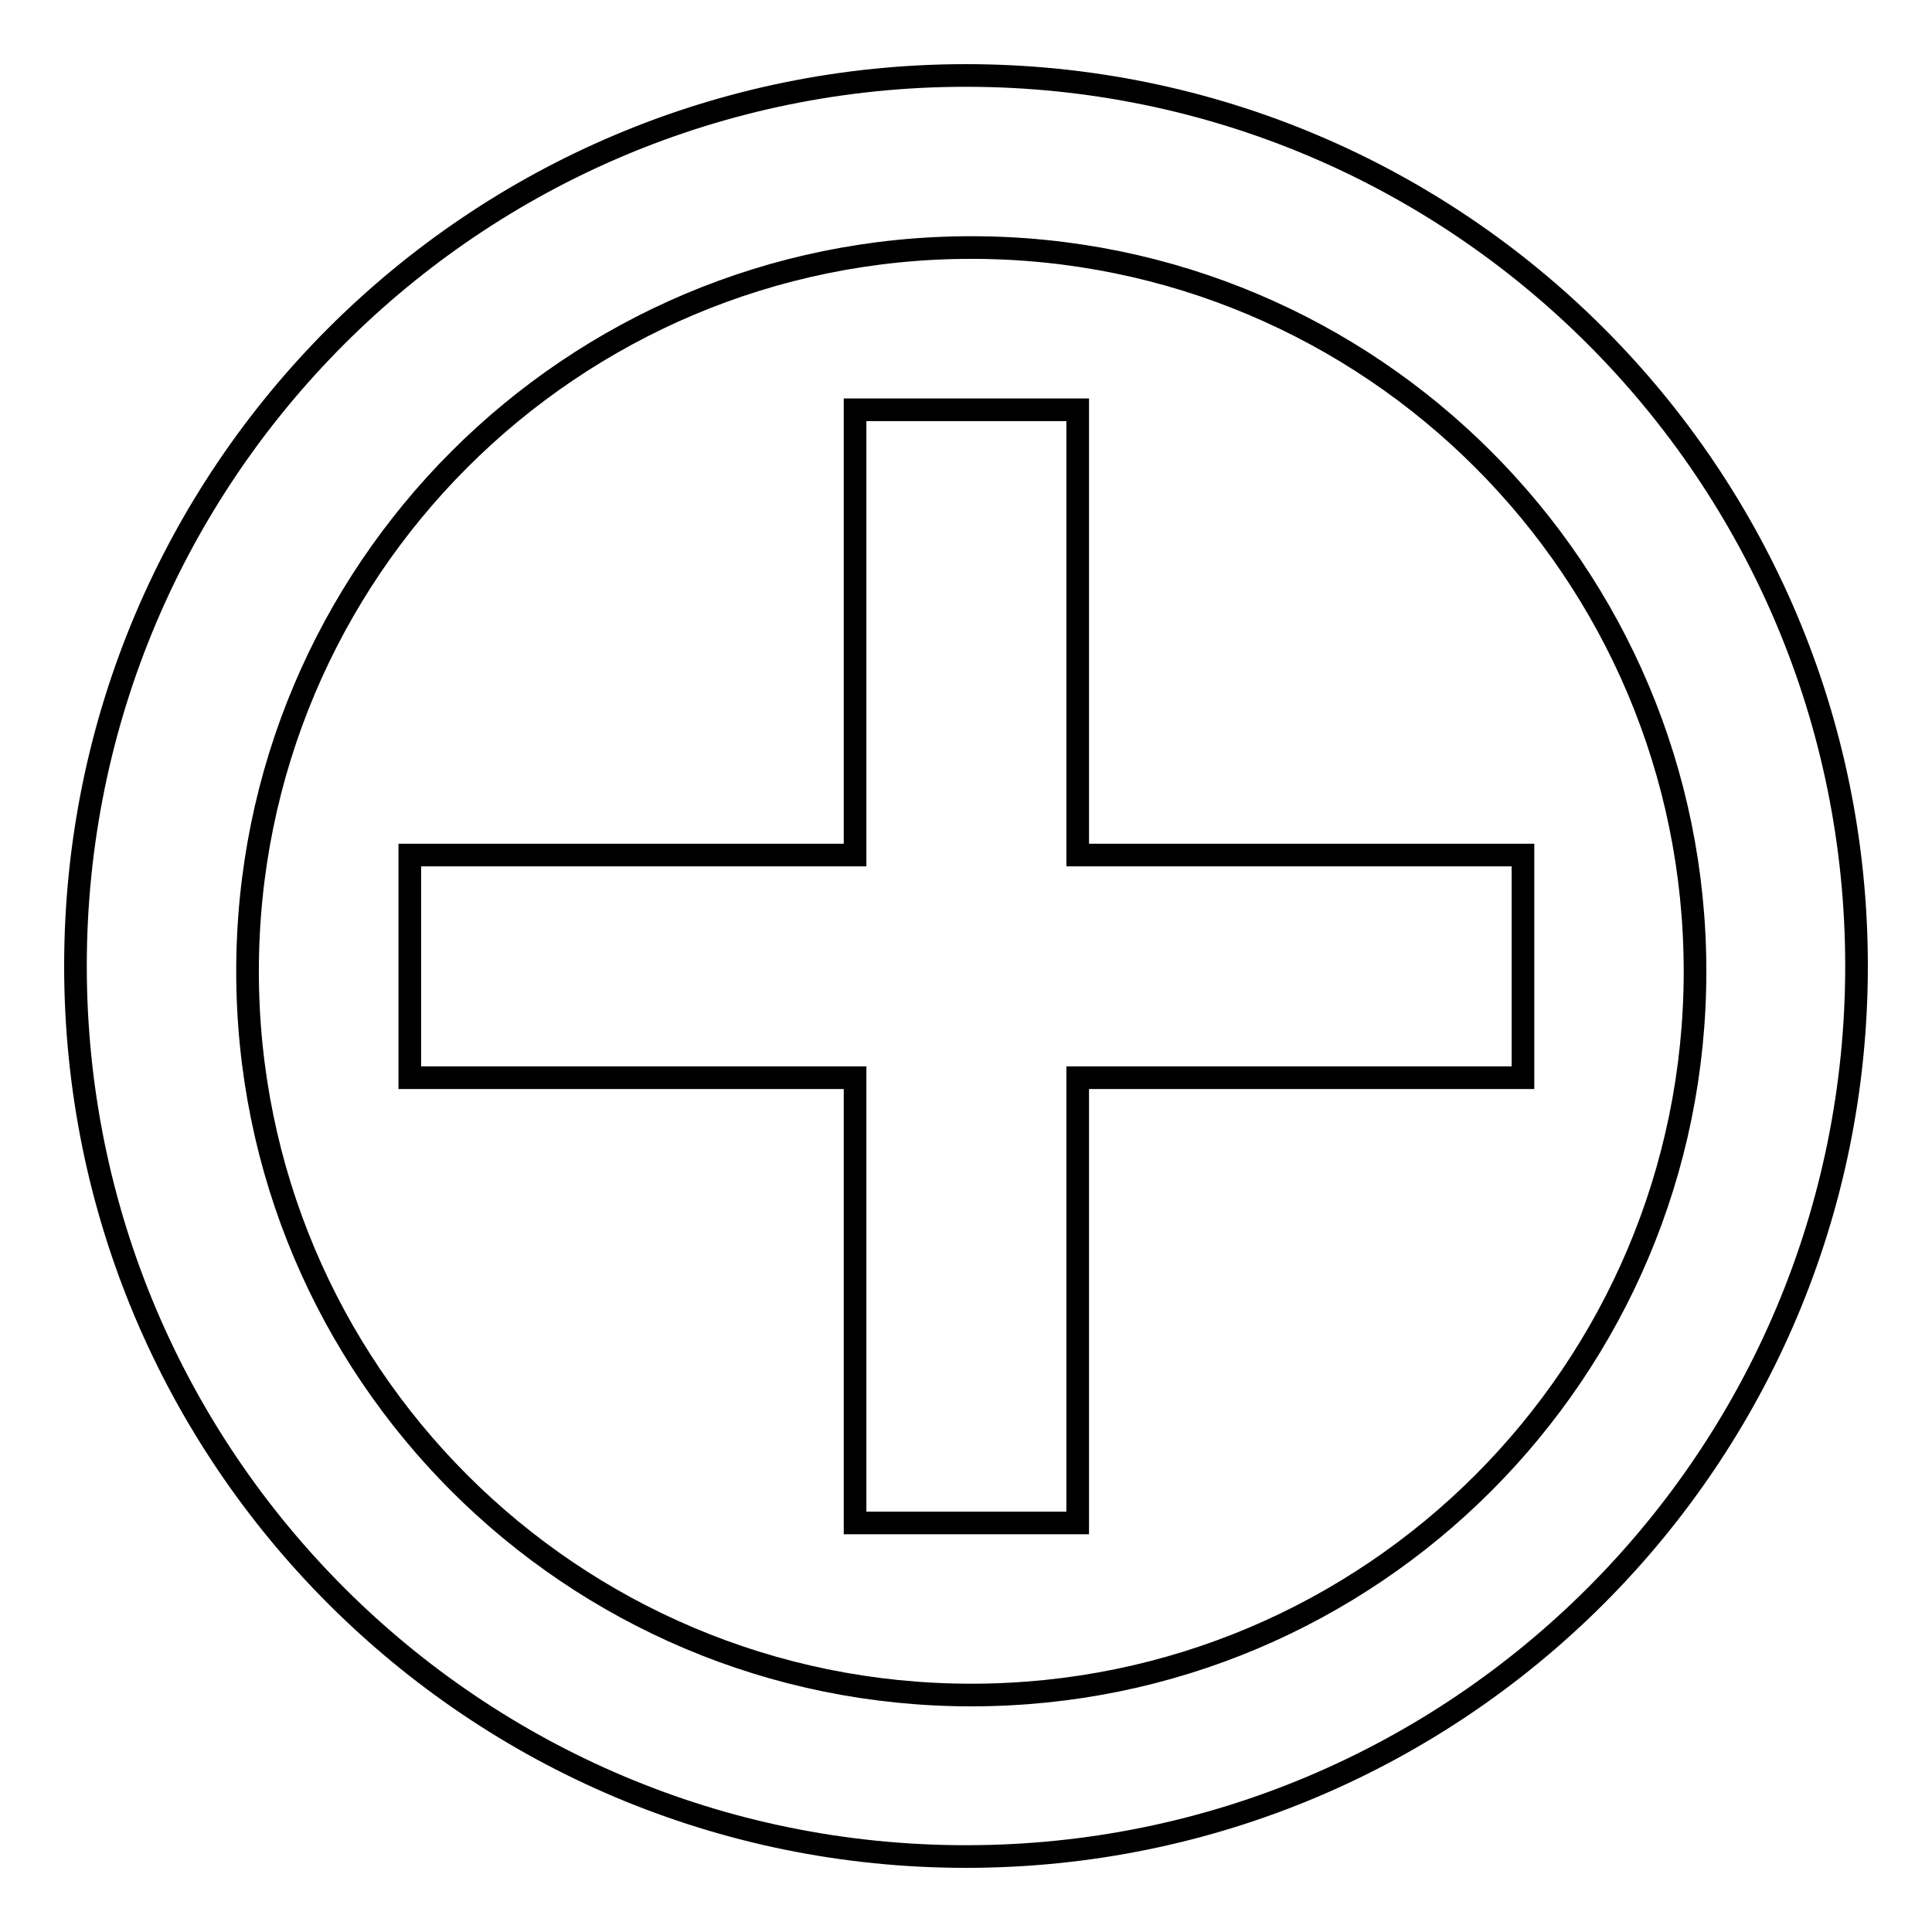
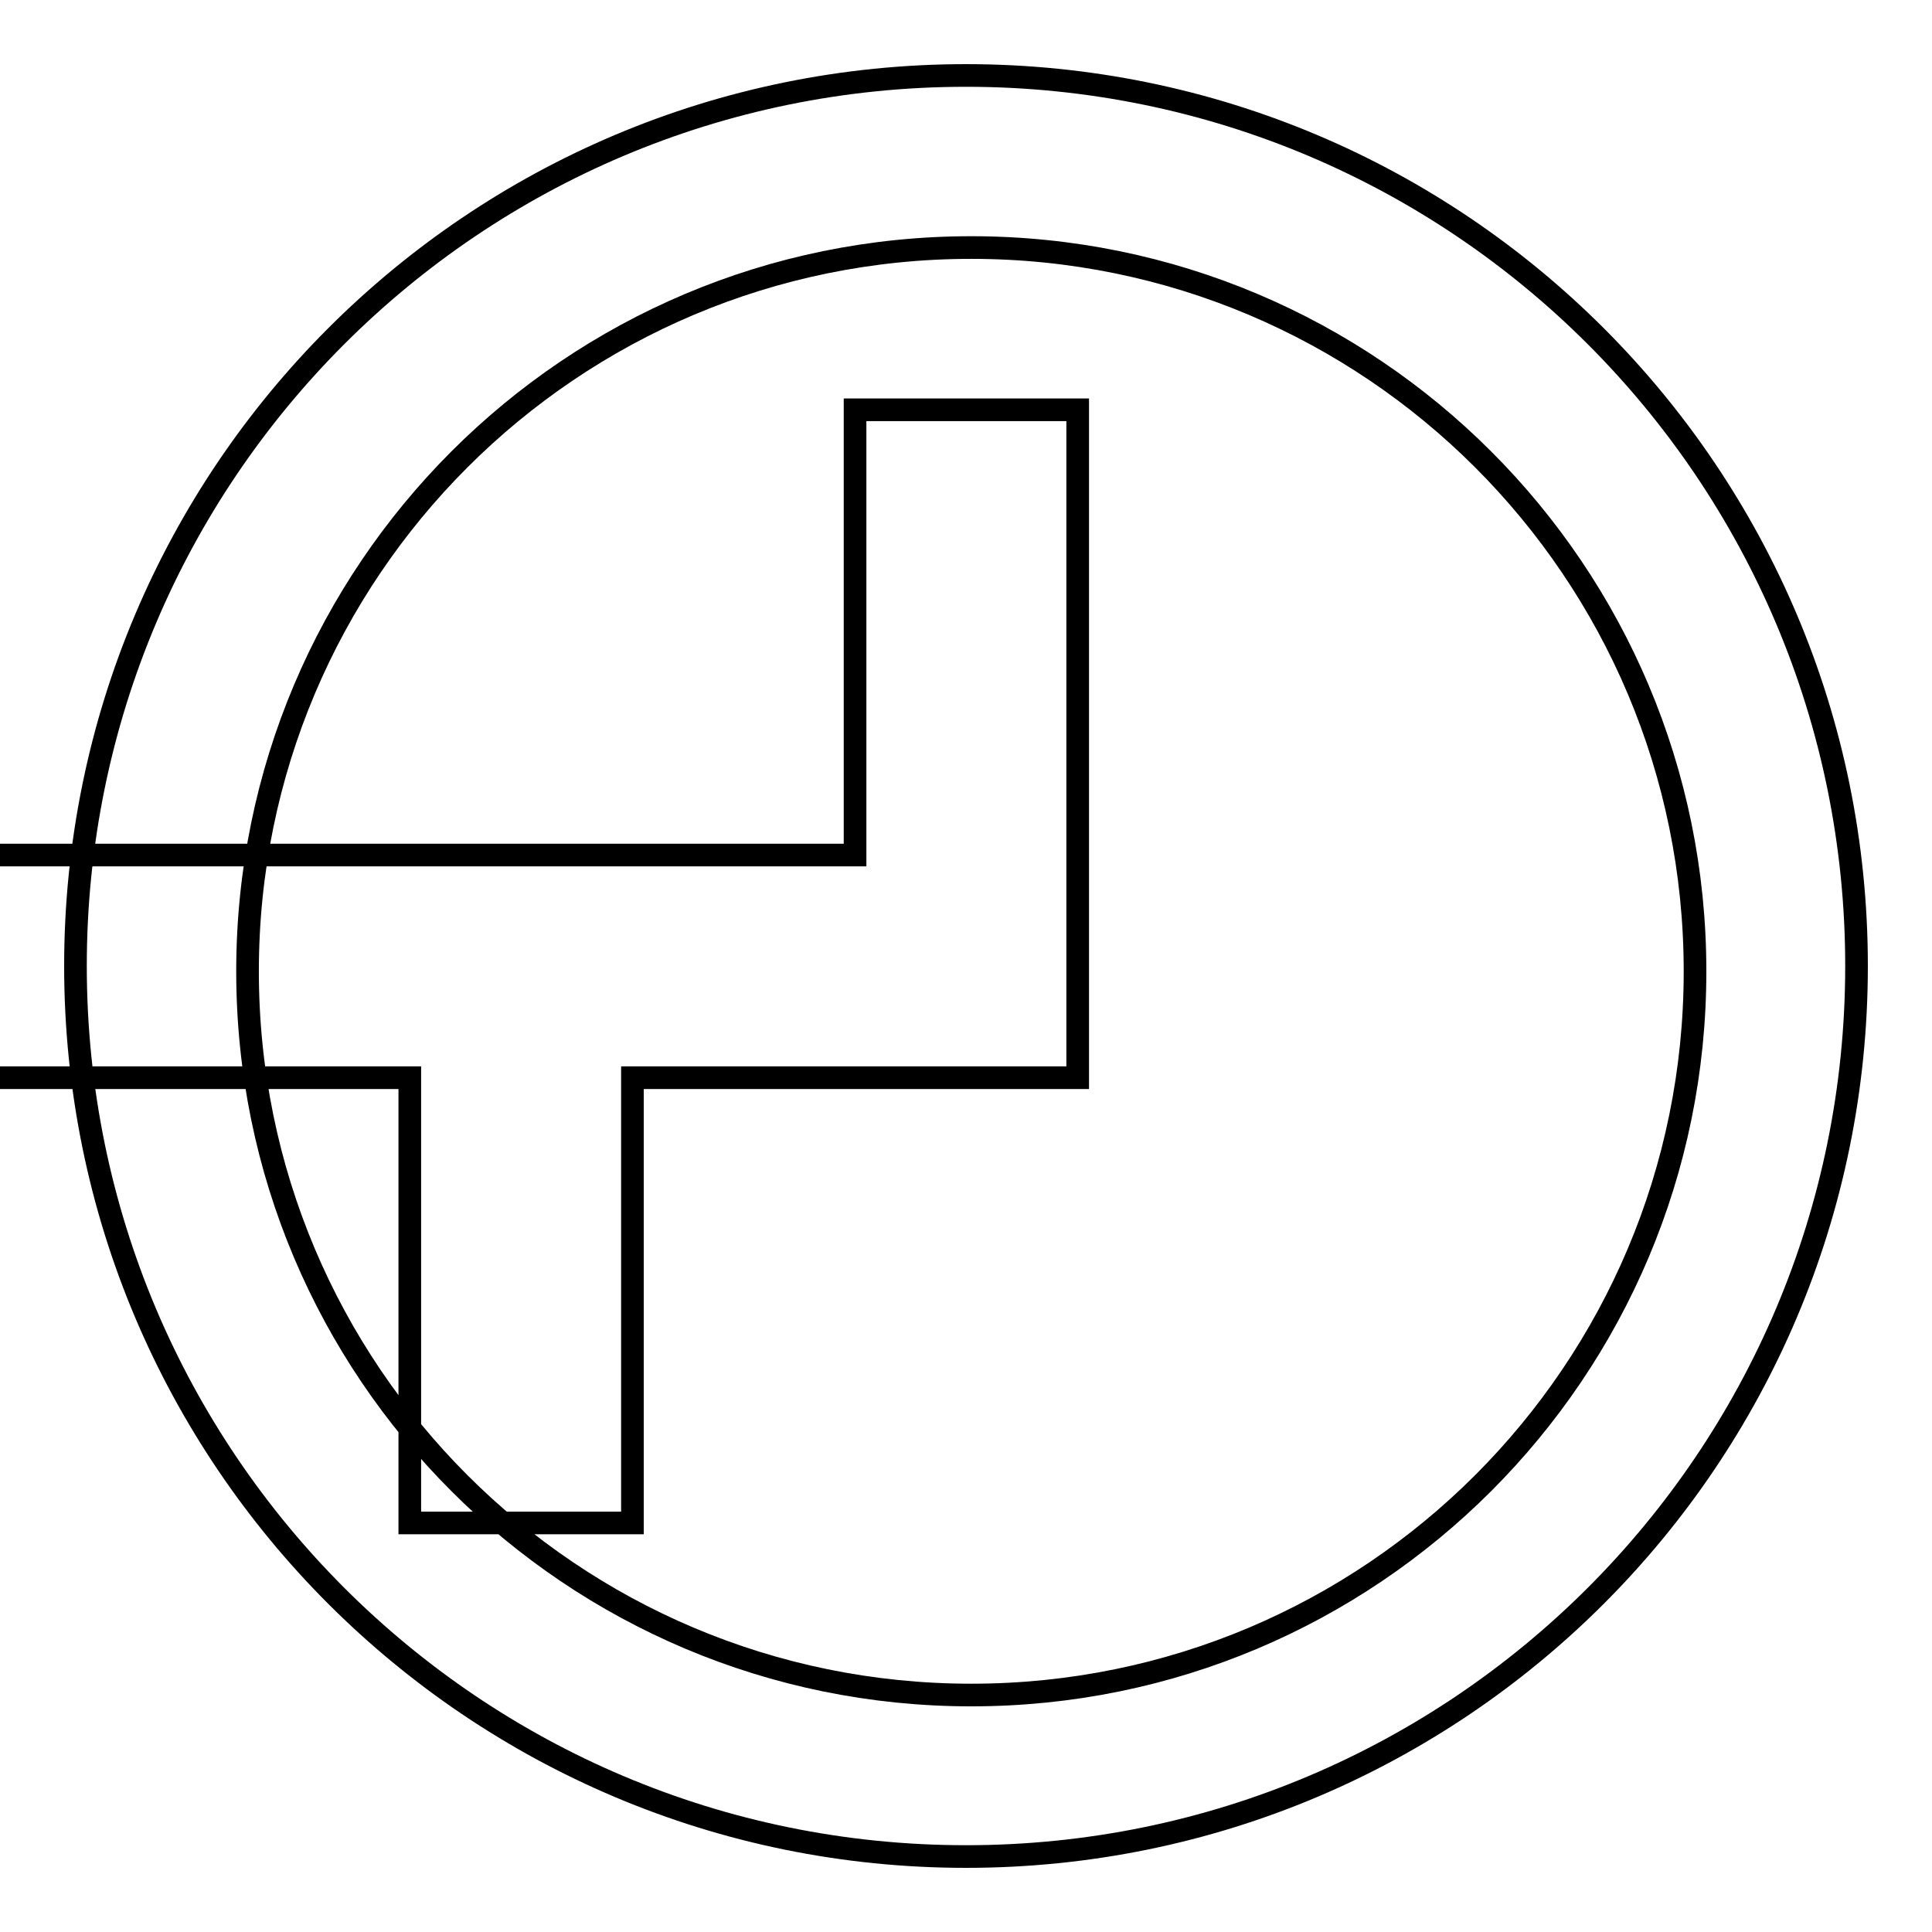
<svg xmlns="http://www.w3.org/2000/svg" version="1.1" x="0px" y="0px" viewBox="0 0 256 256" enable-background="new 0 0 256 256" xml:space="preserve">
  <g>
-     <path stroke-width="3" fill-opacity="0" stroke="#000000" d="M113.3,113.3v-59h29.5v59h59v29.5h-59v59h-29.5v-59h-59v-29.5H113.3z M128,246c-65.2,0-118-52.8-118-118 C10,62.8,62.8,10,128,10c65.2,0,118,52.8,118,118C246,193.2,193.2,246,128,246z M128.7,224.6c53,0,95.9-42.9,95.9-95.9 s-42.9-95.9-95.9-95.9s-95.9,42.9-95.9,95.9S75.7,224.6,128.7,224.6z" />
+     <path stroke-width="3" fill-opacity="0" stroke="#000000" d="M113.3,113.3v-59h29.5v59v29.5h-59v59h-29.5v-59h-59v-29.5H113.3z M128,246c-65.2,0-118-52.8-118-118 C10,62.8,62.8,10,128,10c65.2,0,118,52.8,118,118C246,193.2,193.2,246,128,246z M128.7,224.6c53,0,95.9-42.9,95.9-95.9 s-42.9-95.9-95.9-95.9s-95.9,42.9-95.9,95.9S75.7,224.6,128.7,224.6z" />
  </g>
</svg>